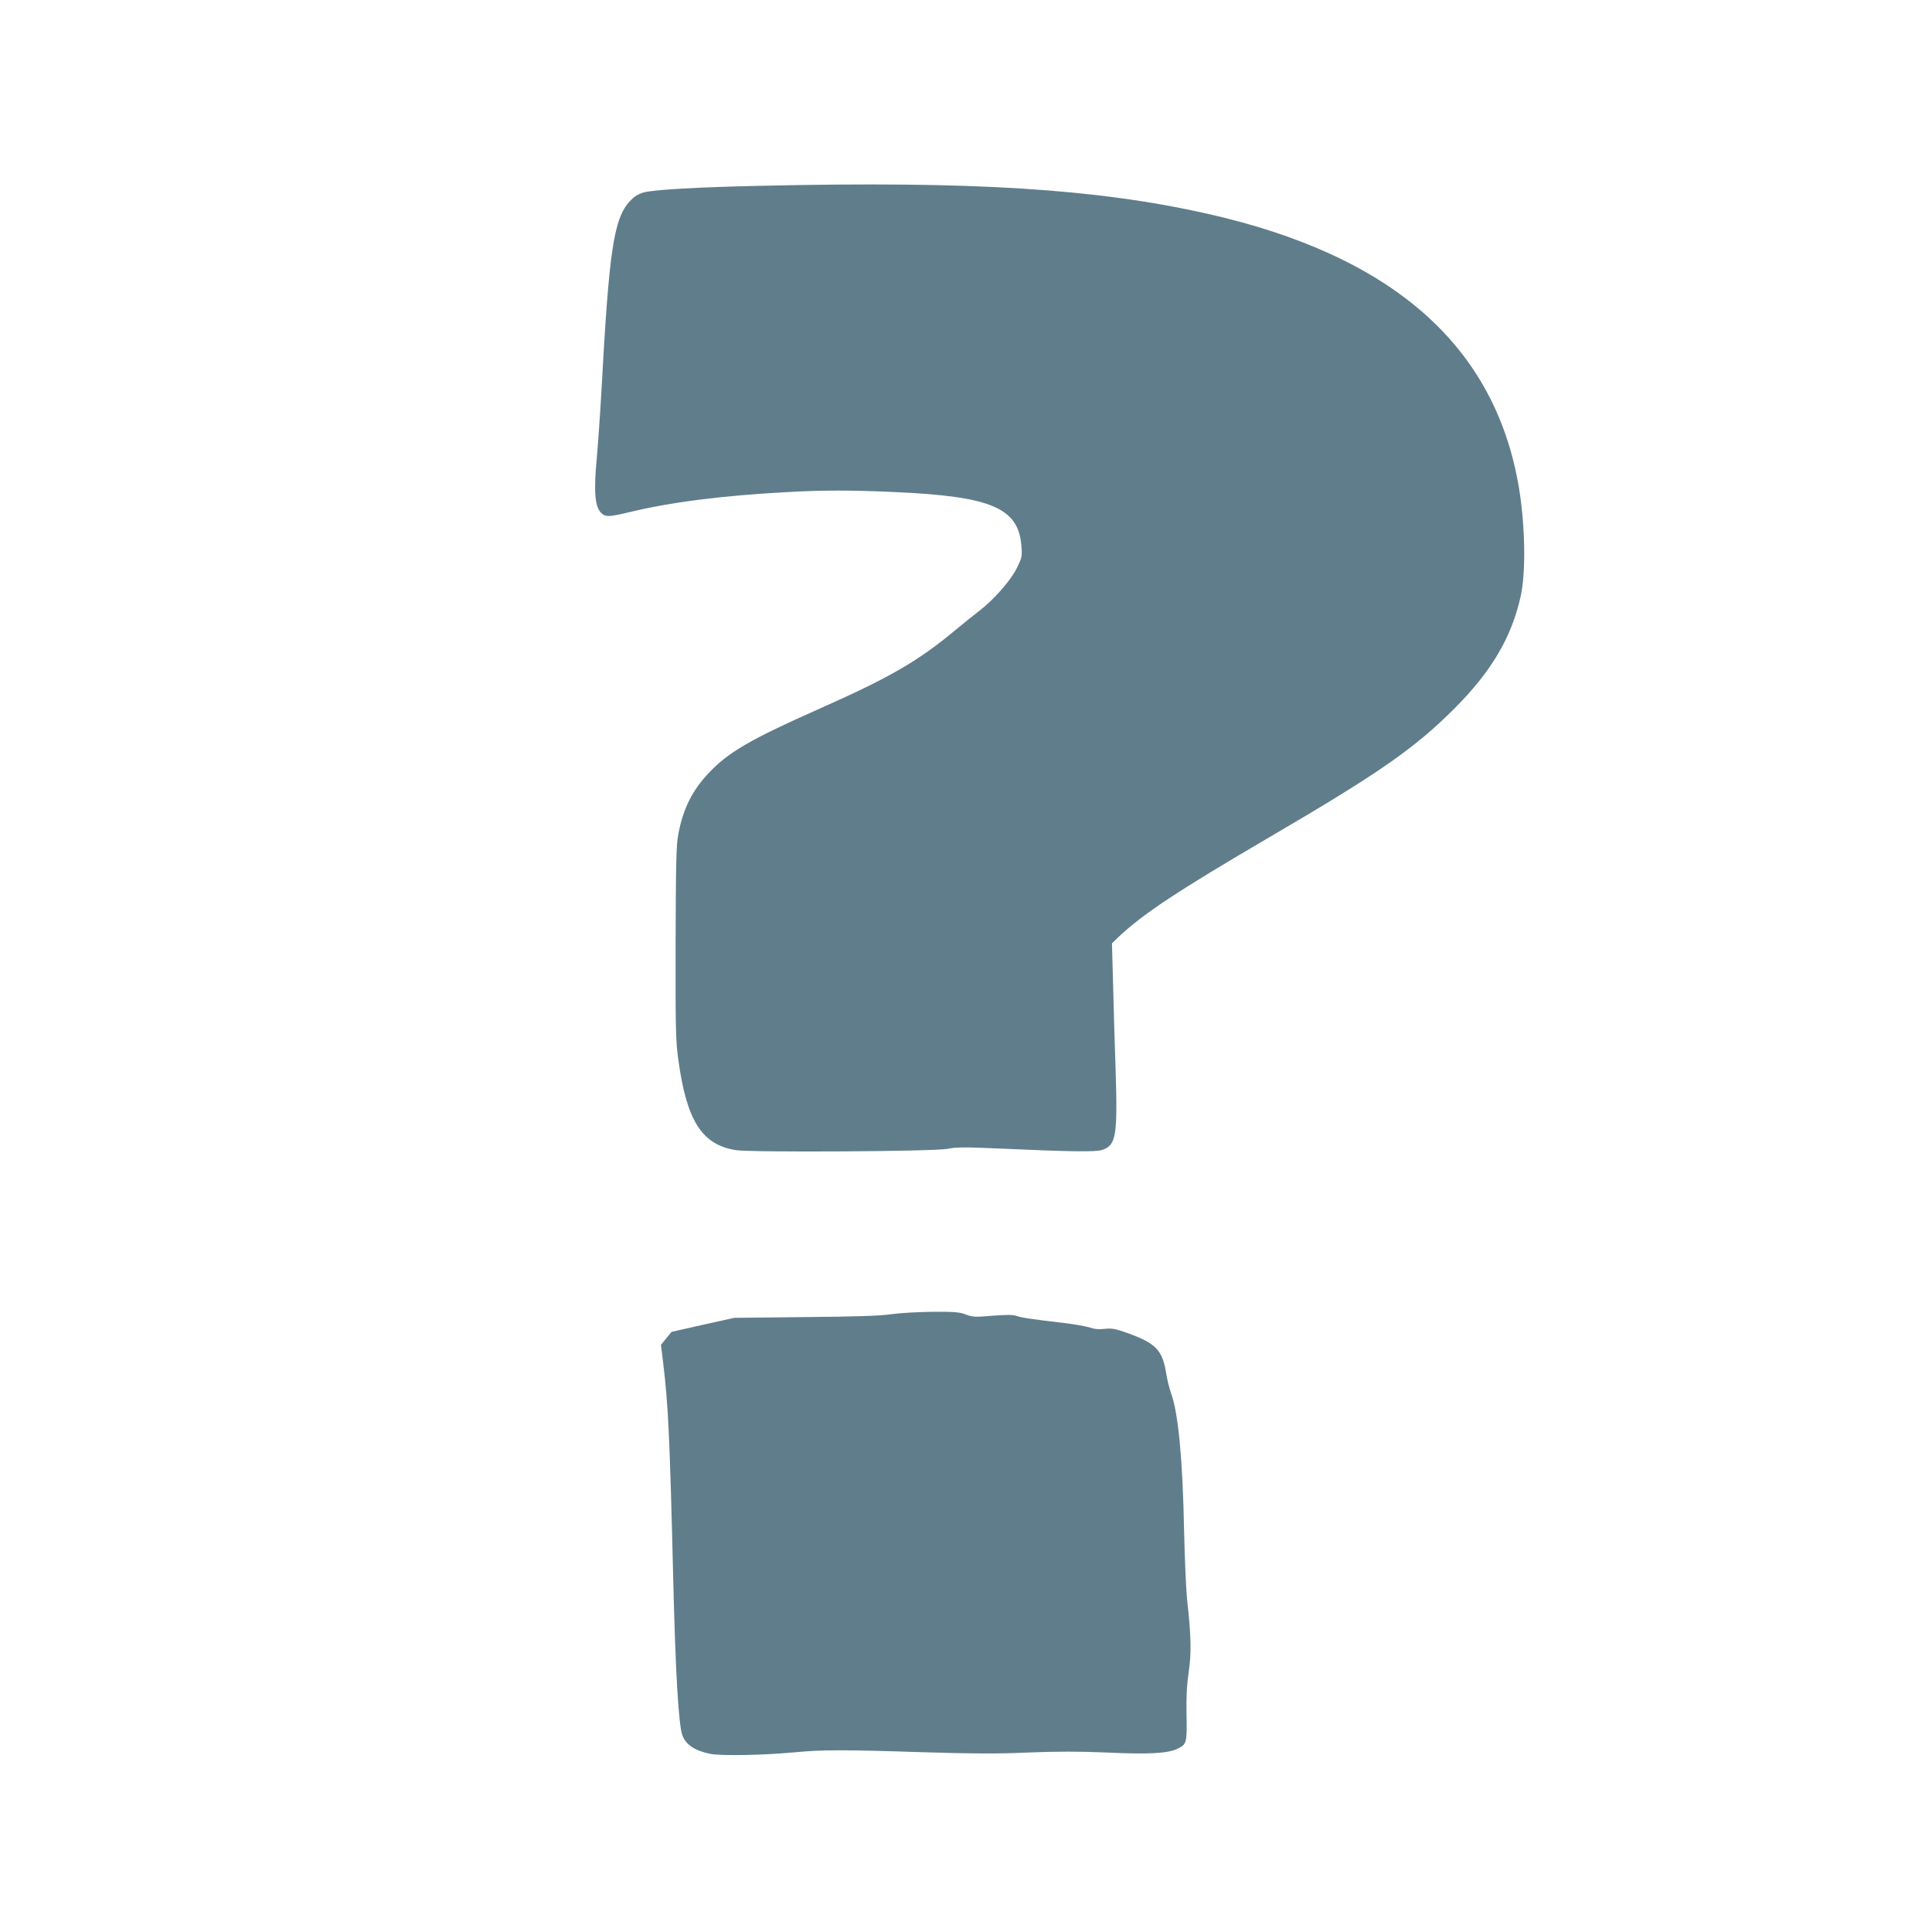
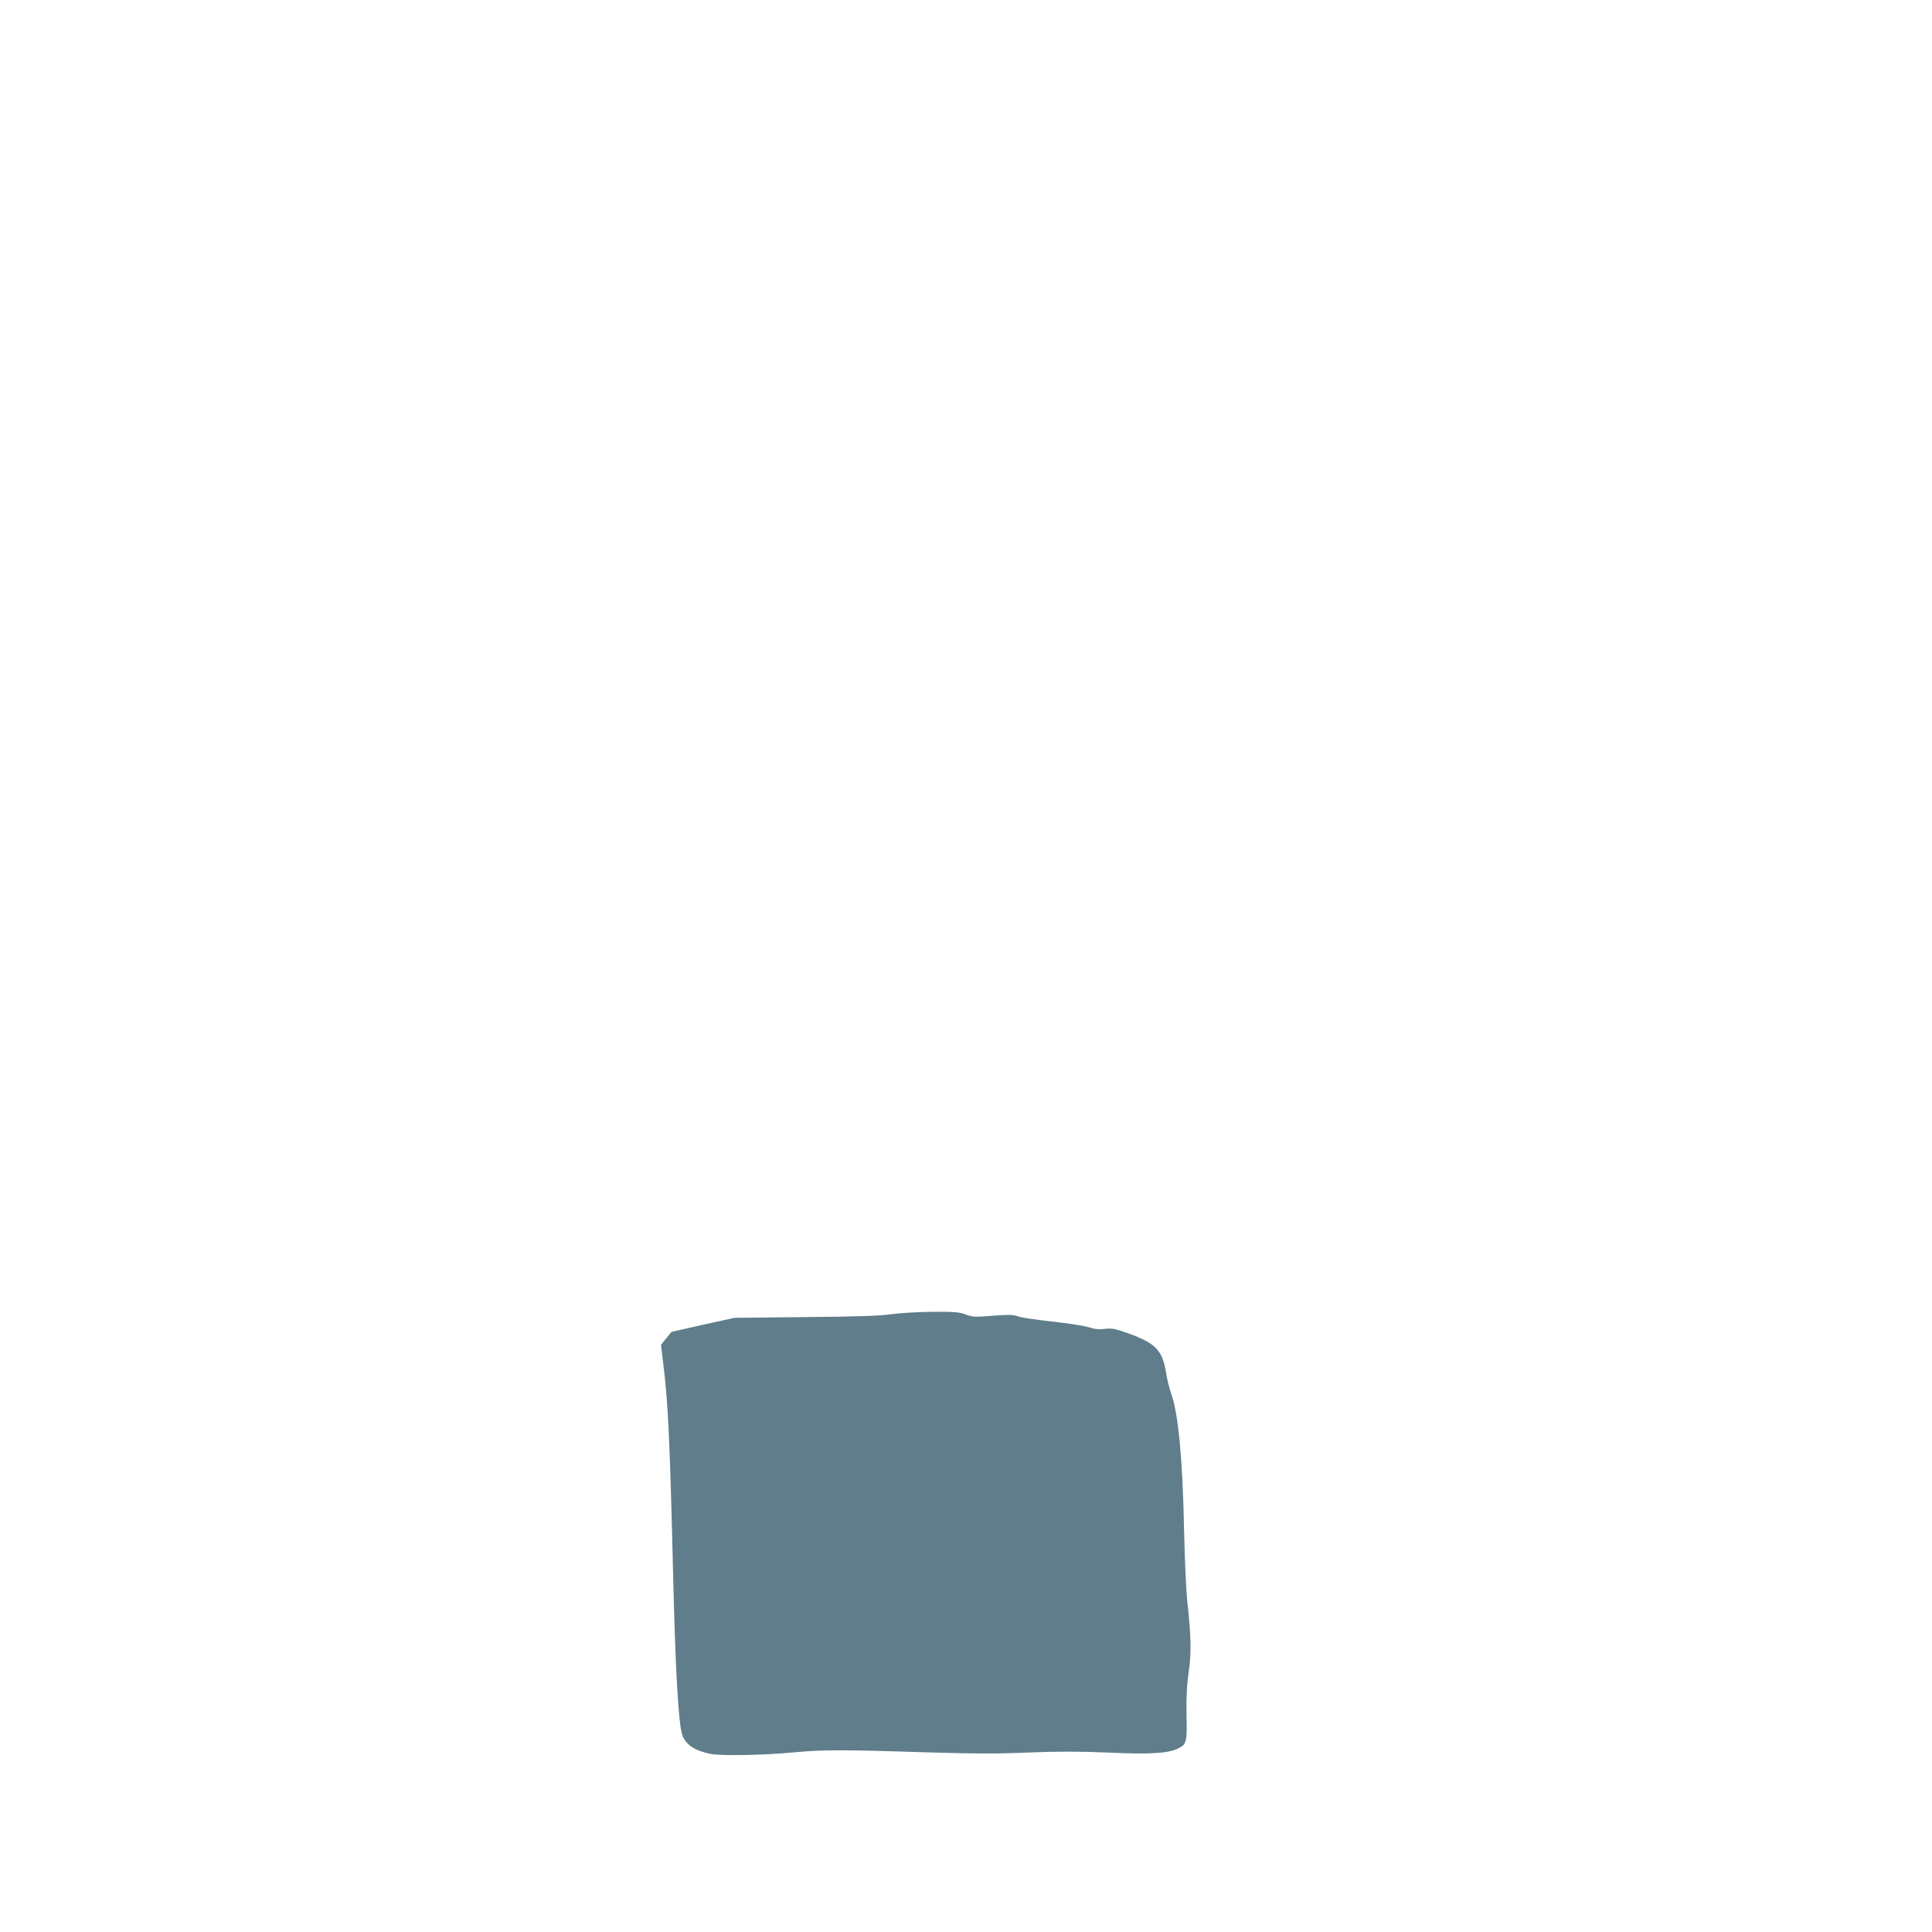
<svg xmlns="http://www.w3.org/2000/svg" version="1.0" width="1280pt" height="1280pt" viewBox="0 0 1280 1280" preserveAspectRatio="xMidYMid meet">
  <g transform="translate(0,1280) scale(0.1,-0.1)" fill="#607d8b" stroke="none">
-     <path d="M5040 11569 c-424 -9 -711 -26 -776 -44 -37 -11 -62 -27 -91 -58 -107 -116 -138 -325 -188 -1252 -8 -143 -22 -345 -31 -449 -21 -220 -13 -319 27 -362 28 -30 52 -30 181 1 279 68 624 112 1057 135 234 13 420 13 708 0 640 -28 821 -105 840 -357 6 -70 4 -77 -31 -148 -41 -83 -154 -211 -253 -286 -32 -24 -98 -78 -148 -119 -250 -209 -438 -318 -905 -525 -459 -204 -604 -288 -734 -426 -110 -116 -170 -237 -202 -405 -14 -77 -16 -178 -18 -724 -1 -568 1 -649 18 -770 55 -406 157 -565 382 -600 108 -16 1320 -9 1403 9 54 11 109 12 335 2 489 -22 647 -24 690 -9 91 31 101 94 87 536 -6 180 -14 441 -17 580 l-7 252 41 40 c165 156 394 307 1000 662 727 425 963 589 1227 853 246 246 379 471 440 745 35 158 30 464 -11 715 -157 945 -839 1544 -2070 1820 -734 165 -1557 216 -2954 184z" />
    <path d="M5905 4093 c-72 -11 -232 -16 -570 -19 l-470 -5 -208 -46 -208 -47 -35 -43 -35 -43 15 -122 c33 -271 44 -503 66 -1418 15 -630 36 -981 61 -1047 23 -63 85 -103 186 -123 72 -14 356 -9 563 11 178 17 329 17 845 0 335 -10 489 -11 695 -2 196 8 333 8 525 0 281 -13 402 -6 468 26 59 28 62 40 58 225 -2 118 2 198 14 280 19 125 17 243 -10 480 -7 69 -16 274 -20 455 -9 468 -38 783 -86 913 -11 31 -27 94 -34 140 -24 147 -69 193 -252 259 -84 30 -106 34 -153 29 -38 -5 -69 -2 -97 8 -23 8 -102 22 -175 31 -221 26 -282 35 -314 47 -23 8 -66 8 -158 1 -116 -10 -132 -9 -177 8 -42 16 -75 19 -222 18 -94 -1 -217 -8 -272 -16z" />
  </g>
</svg>